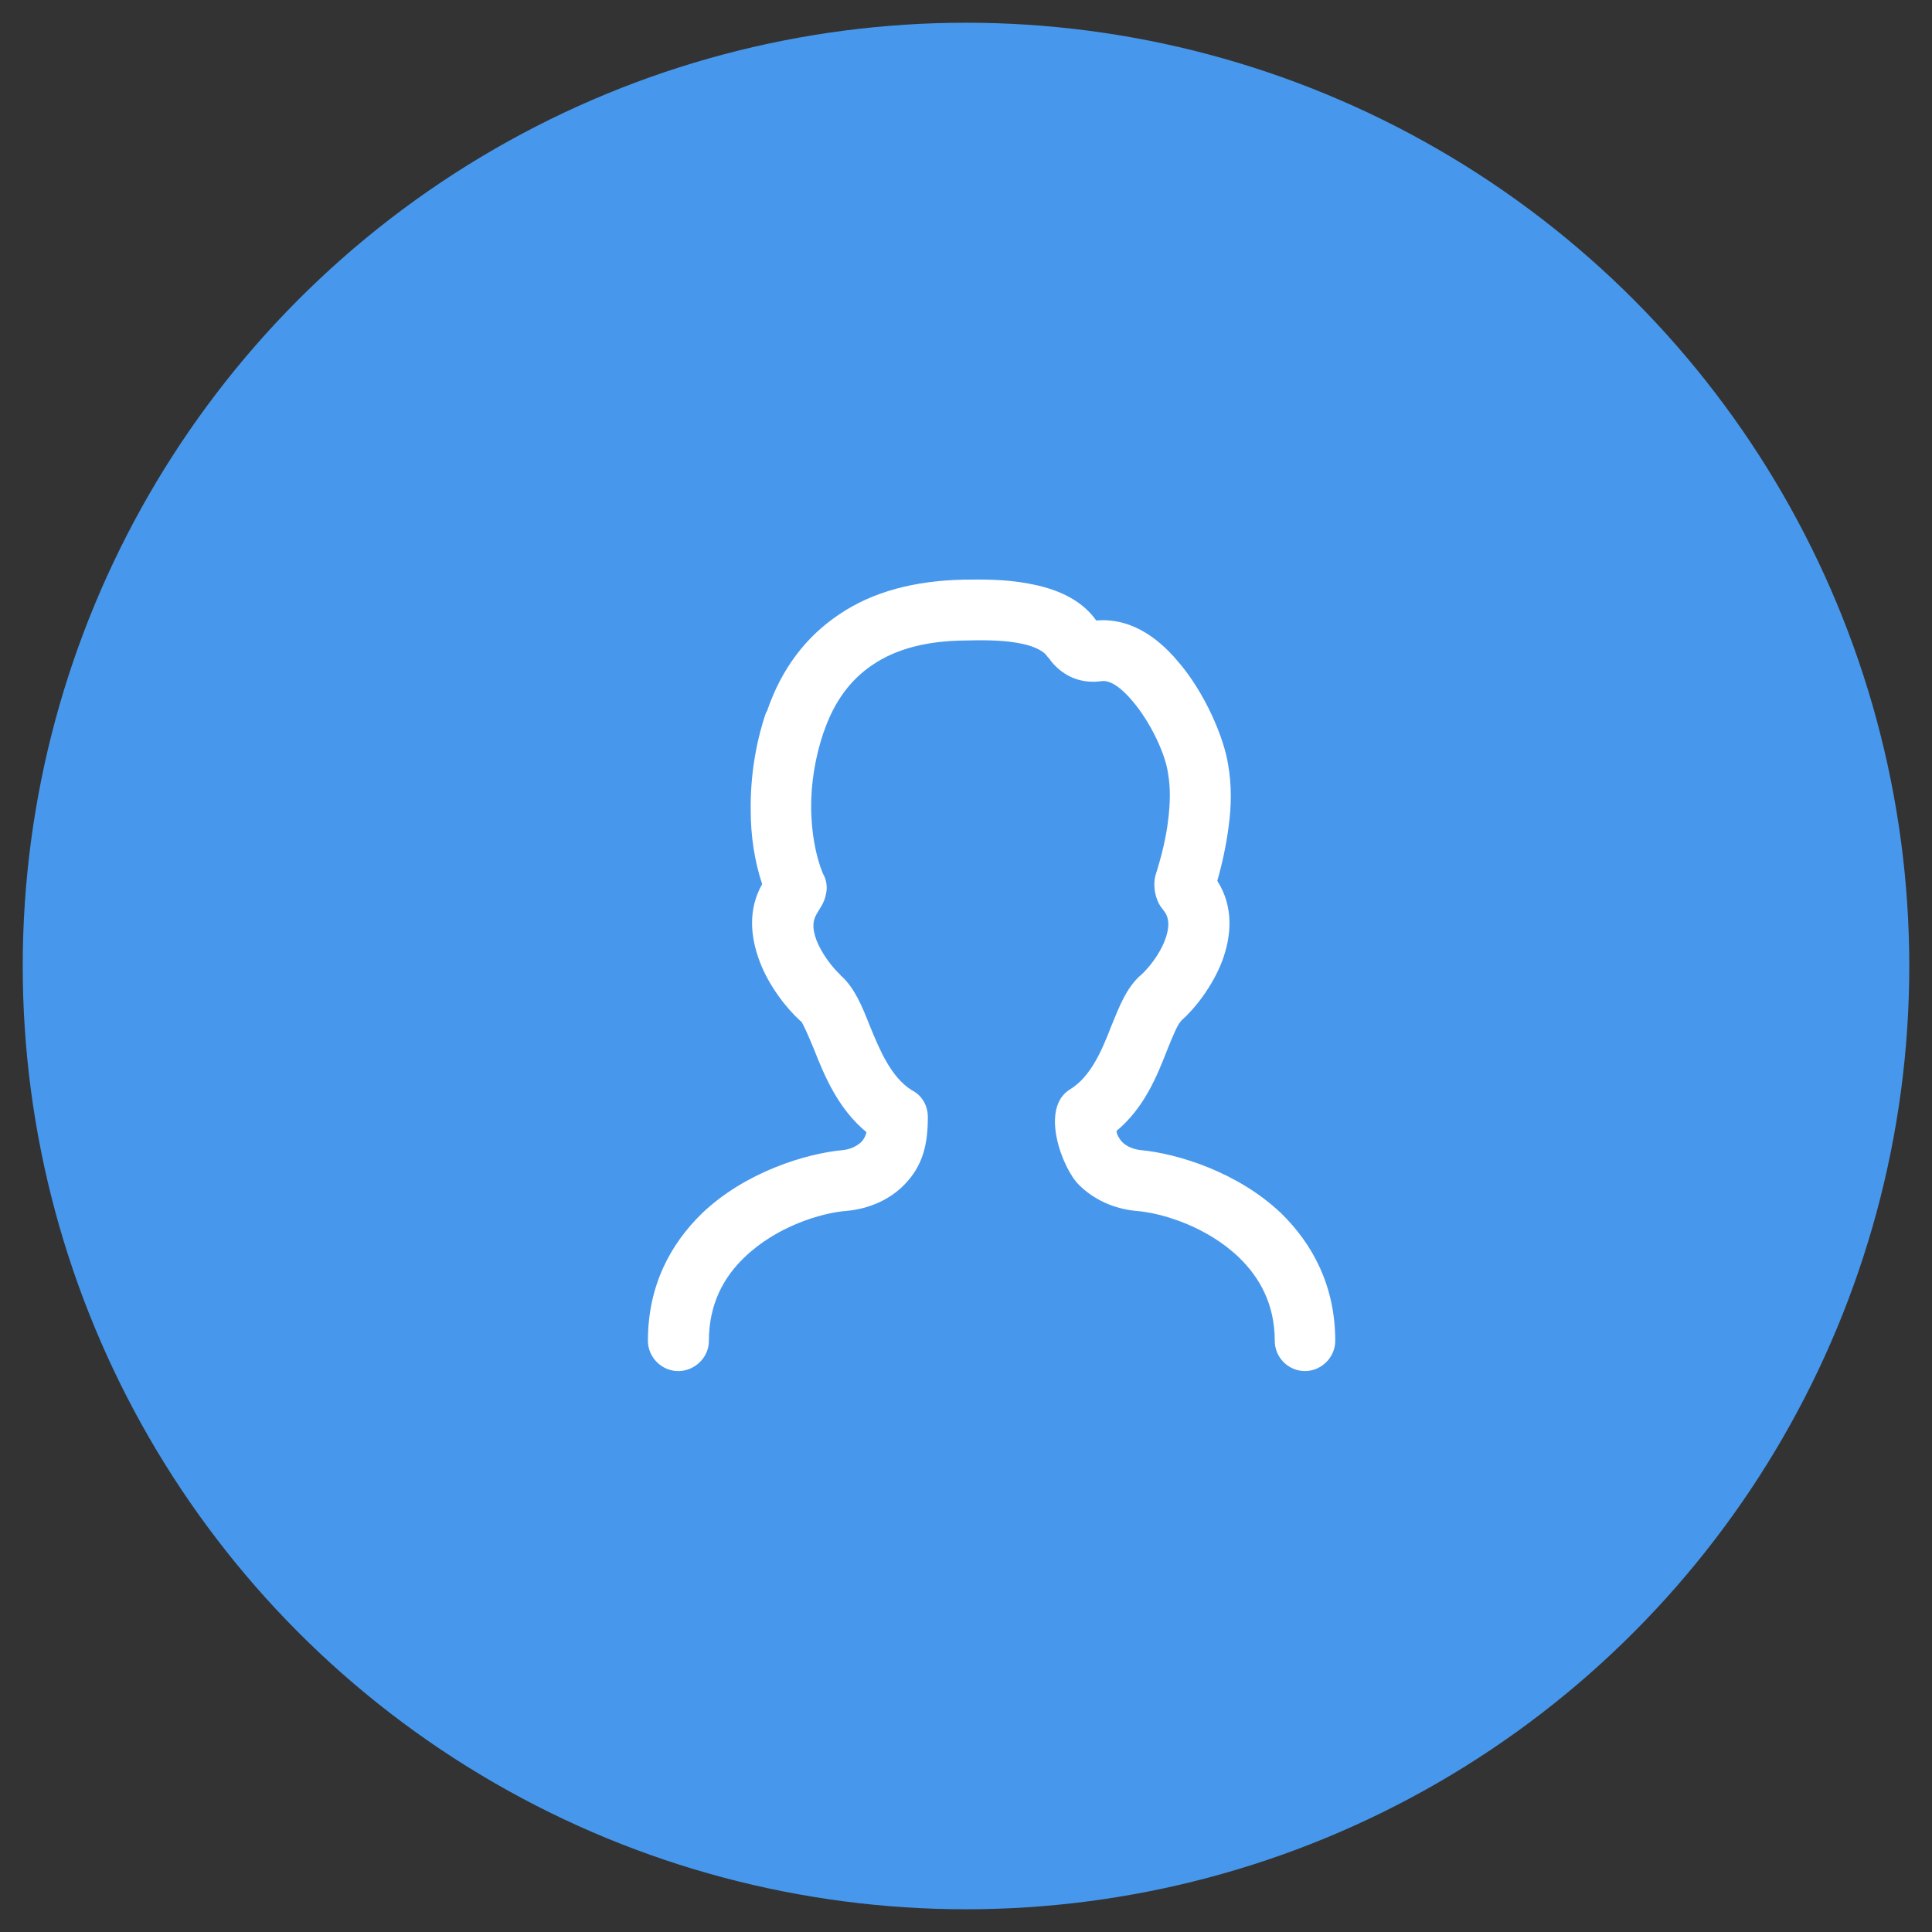
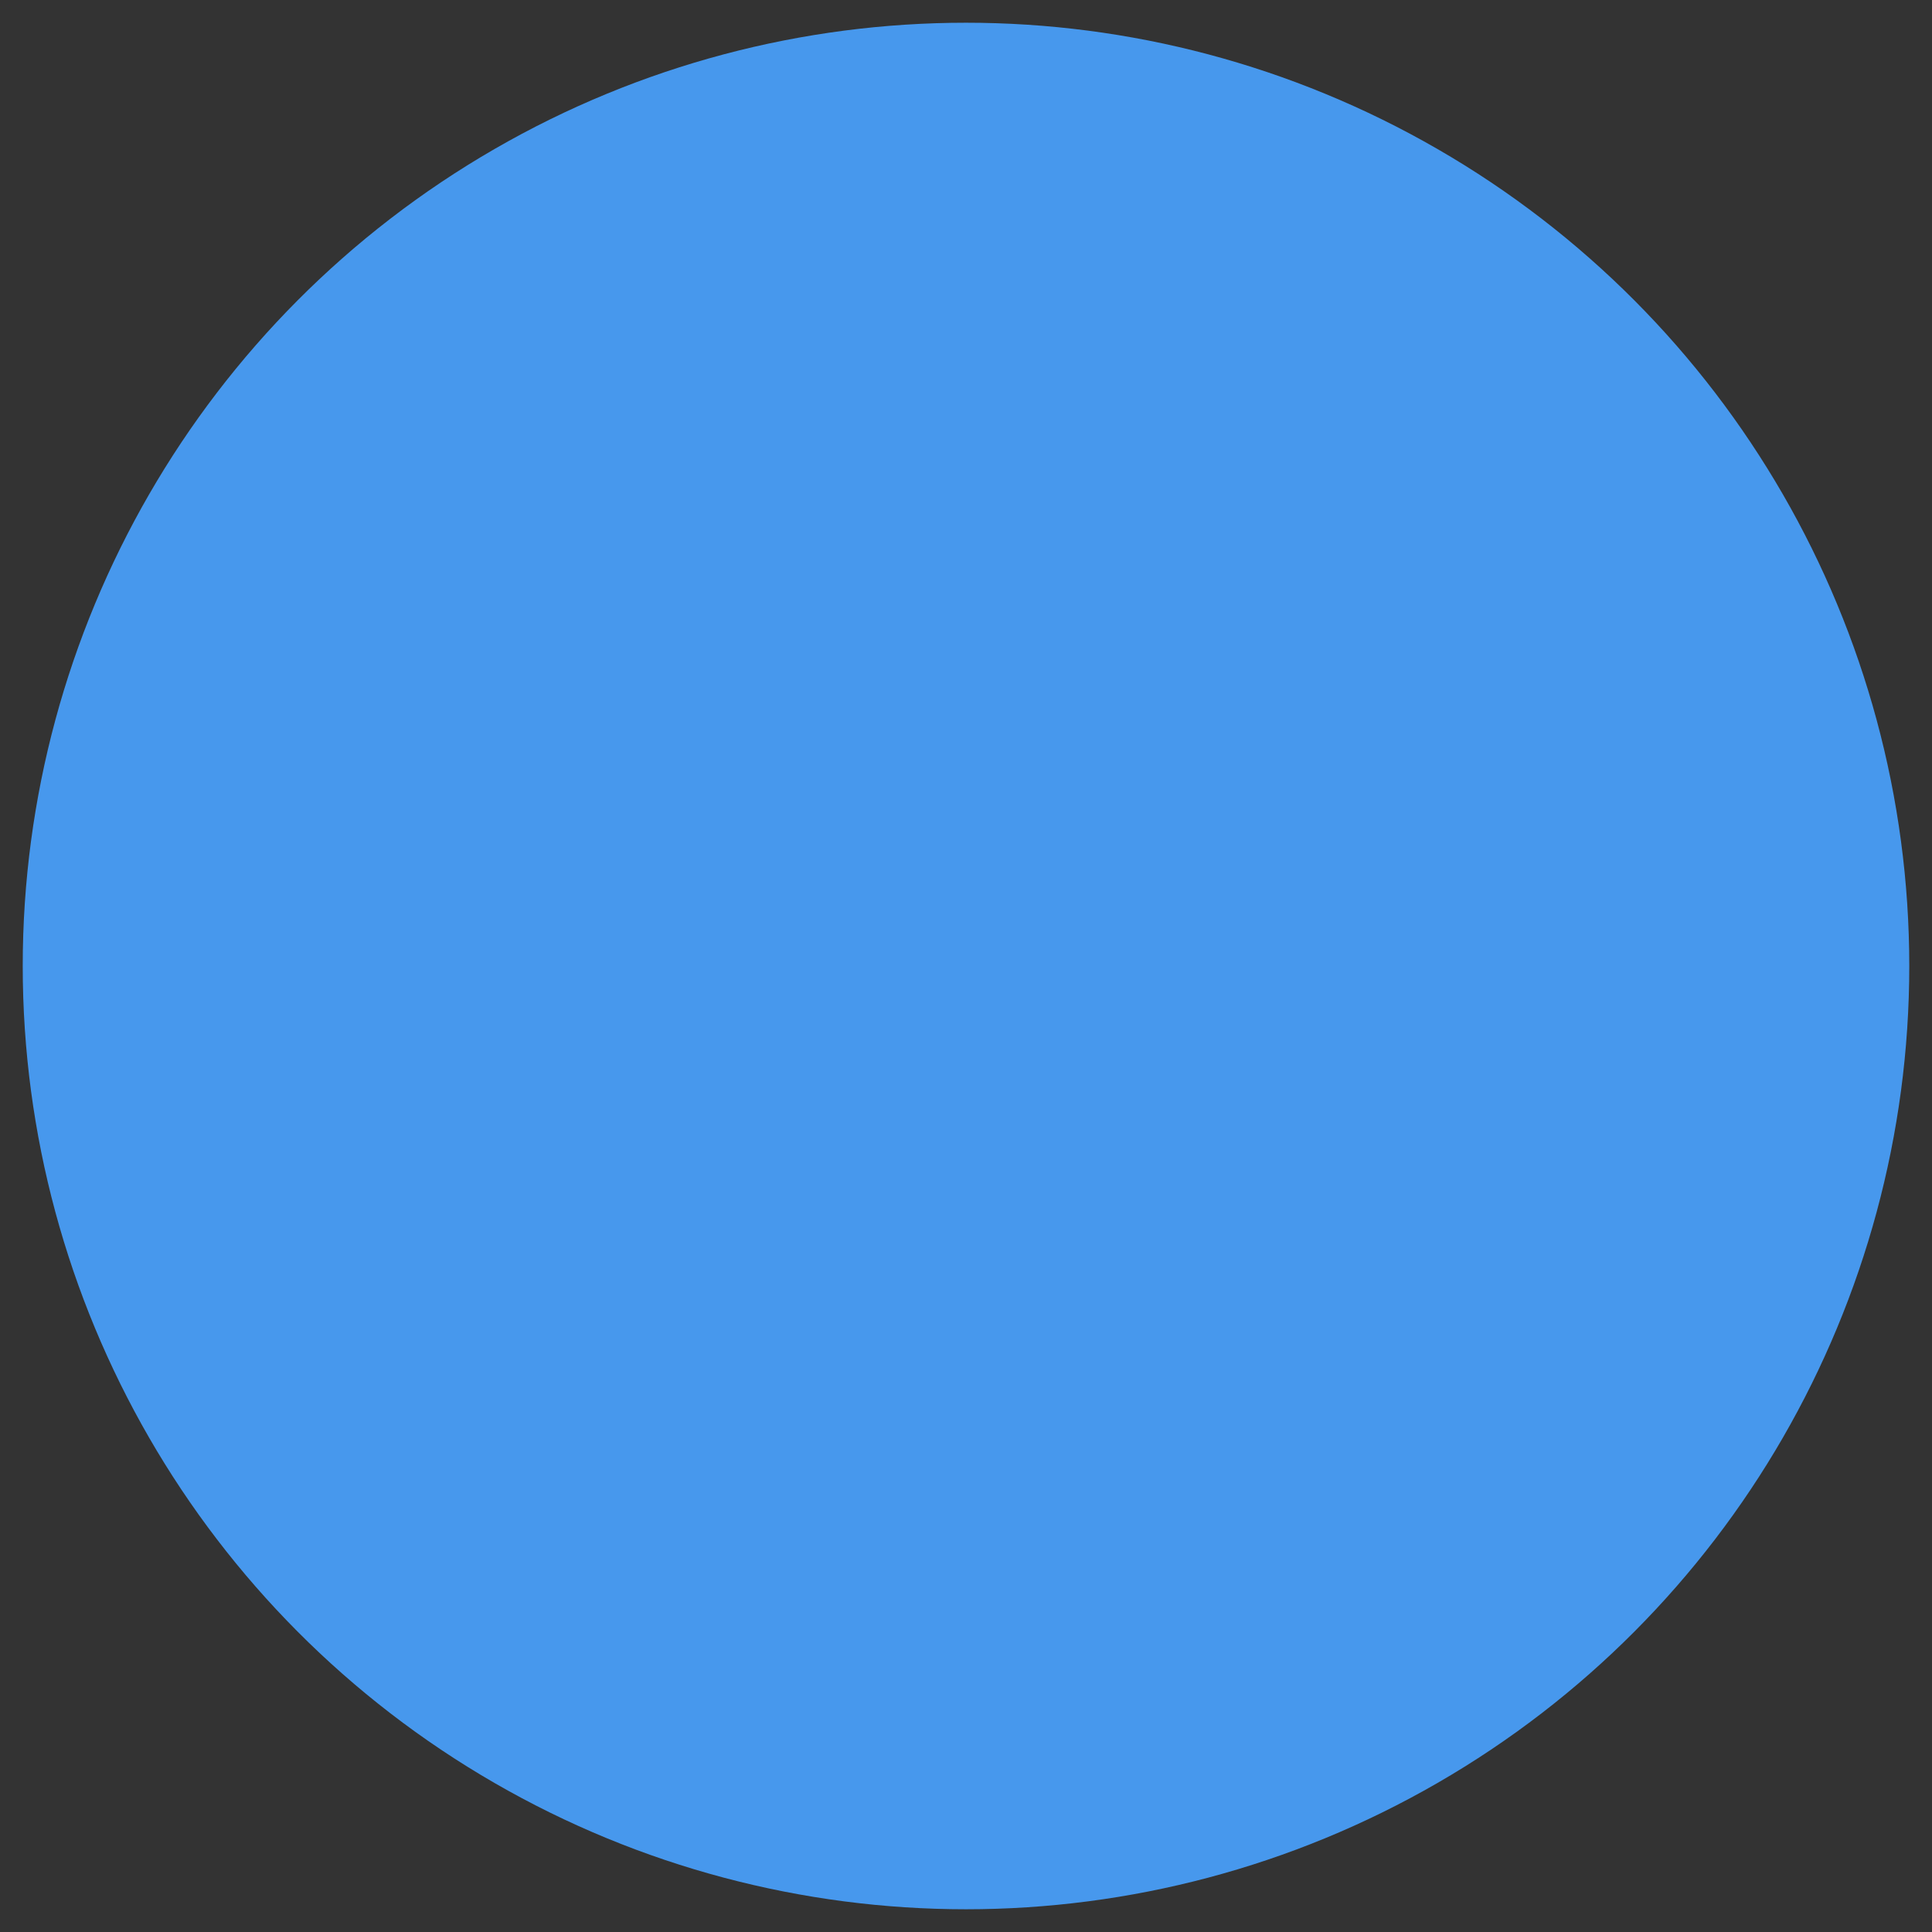
<svg xmlns="http://www.w3.org/2000/svg" version="1.1" id="圖層_1" x="0px" y="0px" width="85px" height="85px" viewBox="7.5 7.5 85 85" enable-background="new 7.5 7.5 85 85" xml:space="preserve">
  <rect x="7.5" y="7.5" width="85" height="85" fill="#333333" stroke="none" />
  <circle fill="#4798ED" cx="50" cy="50" r="41.5" />
-   <path fill="#FFFFFF" d="M38.688,66.495c0,0.727-0.621,1.327-1.351,1.327c-0.721,0-1.331-0.601-1.331-1.335  c0-2.434,0.998-4.258,2.378-5.604c1.918-1.832,4.6-2.637,6.196-2.783c0.322-0.034,0.603-0.162,0.806-0.351  c0.125-0.121,0.201-0.282,0.235-0.437c-1.25-1.039-1.841-2.459-2.316-3.667c-0.249-0.591-0.456-1.087-0.57-1.226l-0.03-0.008  l-0.01-0.009h-0.008v-0.01c-0.563-0.514-1.349-1.489-1.761-2.585c-0.416-1.097-0.521-2.305,0.106-3.409  c-0.332-1.003-0.504-2.107-0.504-3.247c-0.018-1.456,0.21-2.928,0.664-4.275l0.061-0.11c0.646-1.893,1.748-3.282,3.151-4.223  c1.503-1.028,3.366-1.491,5.457-1.54c0.778-0.01,1.847-0.029,2.883,0.171c1.186,0.212,2.308,0.666,2.987,1.626  c1.41-0.128,2.635,0.652,3.594,1.801c1.18,1.36,2.027,3.356,2.207,4.537c0.155,0.874,0.155,1.783,0.018,2.759  c-0.096,0.747-0.266,1.558-0.494,2.356c0.725,1.139,0.632,2.415,0.211,3.538c-0.421,1.097-1.199,2.088-1.769,2.586l-0.02,0.025  l-0.021,0.017v0.01c-0.141,0.129-0.35,0.633-0.586,1.216c-0.467,1.199-1.027,2.597-2.252,3.614c0.025,0.181,0.123,0.343,0.256,0.489  c0.189,0.188,0.492,0.316,0.805,0.351c1.589,0.146,4.266,0.951,6.189,2.783c1.365,1.337,2.376,3.17,2.376,5.611  c0,0.727-0.612,1.327-1.331,1.327c-0.74,0-1.33-0.601-1.33-1.335c0-1.603-0.666-2.784-1.568-3.657  c-1.415-1.362-3.393-1.972-4.57-2.057c-0.951-0.095-1.826-0.497-2.473-1.138c-0.724-0.705-1.746-3.361-0.406-4.199  c0.938-0.564,1.43-1.772,1.826-2.792c0.366-0.9,0.672-1.68,1.28-2.228v0.017l0.007-0.017c0.335-0.301,0.827-0.898,1.075-1.559  c0.19-0.496,0.229-0.994-0.094-1.336h0.01c-0.353-0.387-0.476-1.088-0.313-1.577c0.266-0.847,0.453-1.635,0.539-2.39  c0.088-0.72,0.107-1.378-0.01-2.038c-0.109-0.796-0.719-2.184-1.582-3.196c-0.46-0.538-0.952-0.923-1.372-0.847  c-0.468,0.06-0.921,0-1.339-0.198c-0.361-0.178-0.687-0.443-0.932-0.796l-0.085-0.095c-0.2-0.299-0.716-0.497-1.313-0.599  c-0.783-0.137-1.68-0.12-2.348-0.103c-1.585,0.018-2.964,0.342-4.04,1.079c-0.928,0.626-1.651,1.558-2.113,2.887l-0.04,0.103  c-0.353,1.054-0.552,2.219-0.536,3.366l0,0c0.022,1.01,0.183,1.996,0.513,2.81c0.154,0.258,0.21,0.582,0.146,0.874  c-0.146,0.873-0.848,0.917-0.428,2.056c0.243,0.626,0.719,1.226,1.053,1.532l0.039,0.061h0.016c0.584,0.541,0.896,1.311,1.246,2.193  c0.42,1.02,0.914,2.244,1.848,2.827c0.415,0.204,0.701,0.642,0.701,1.183c0,1.138-0.192,2.122-1.044,2.981  c-0.629,0.641-1.521,1.043-2.493,1.138c-1.165,0.085-3.134,0.694-4.541,2.057C39.33,63.703,38.688,64.885,38.688,66.495  L38.688,66.495z" />
</svg>